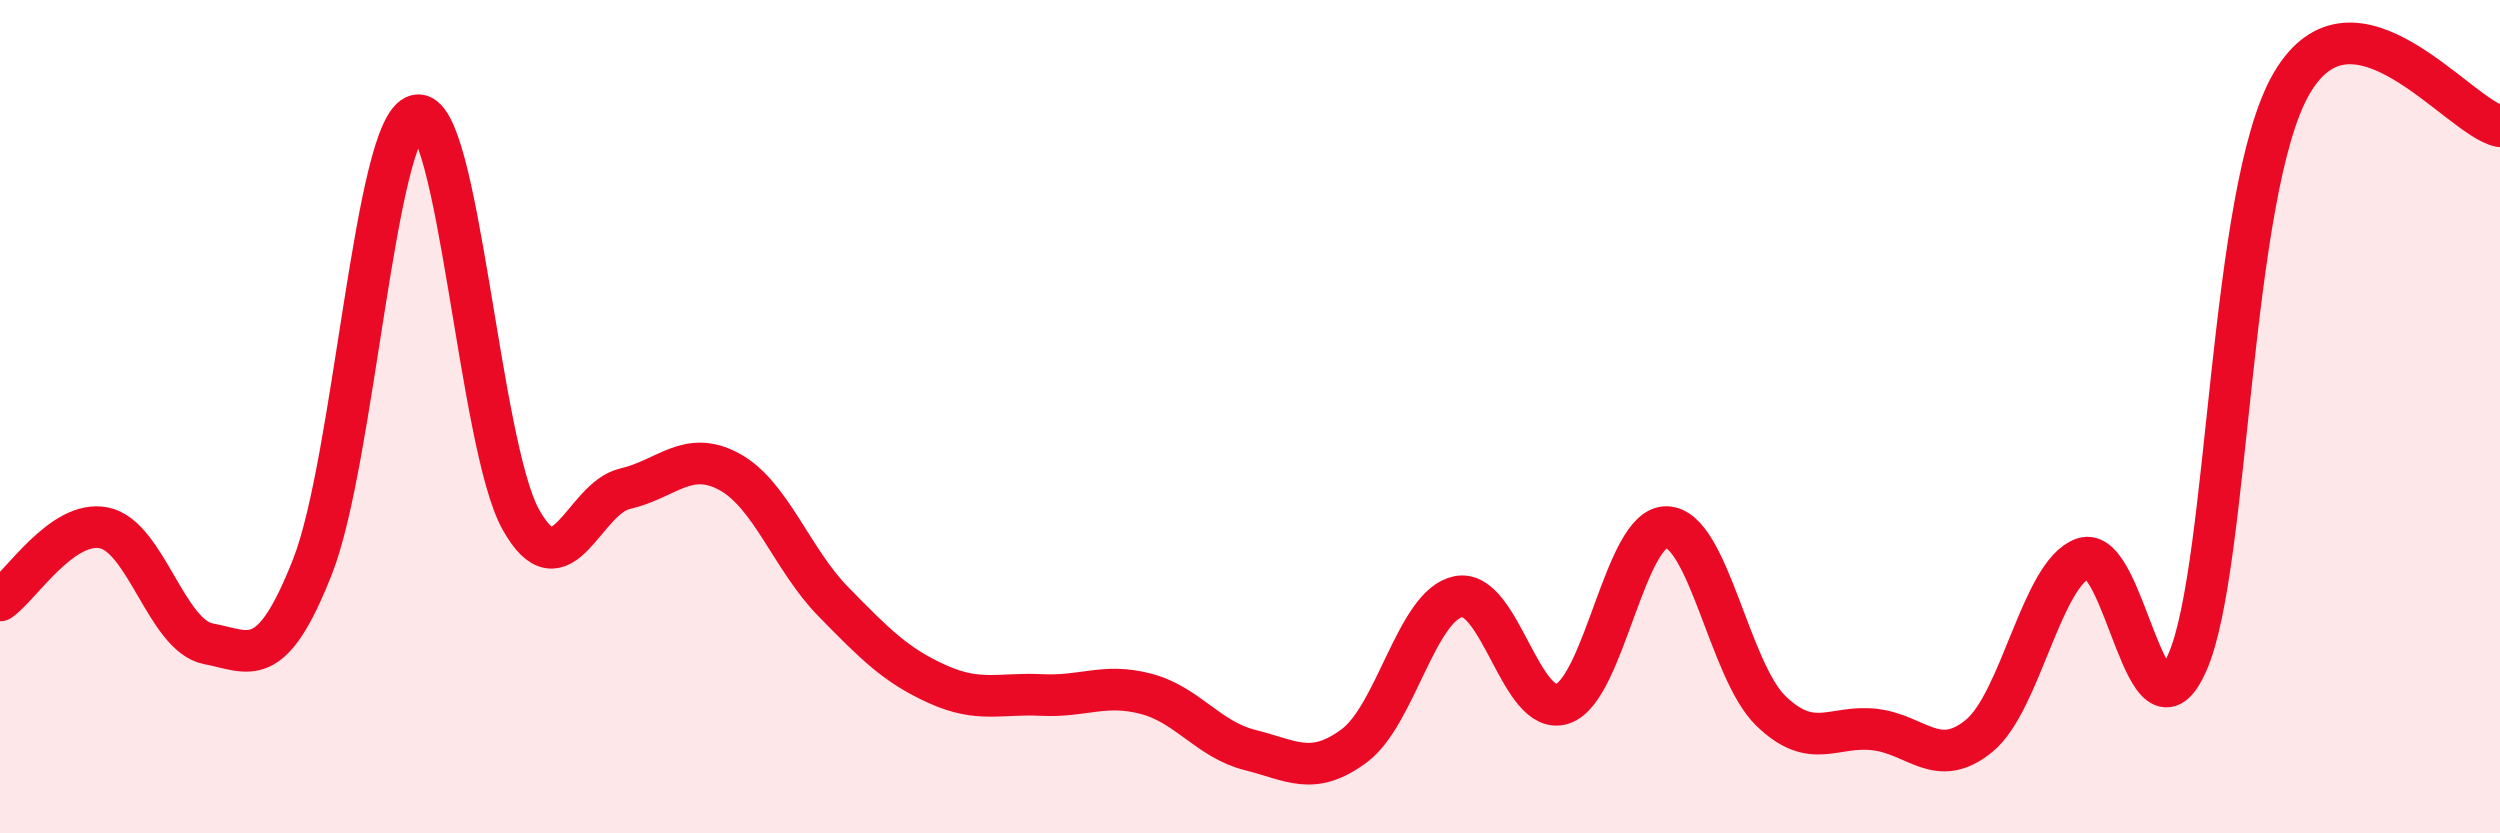
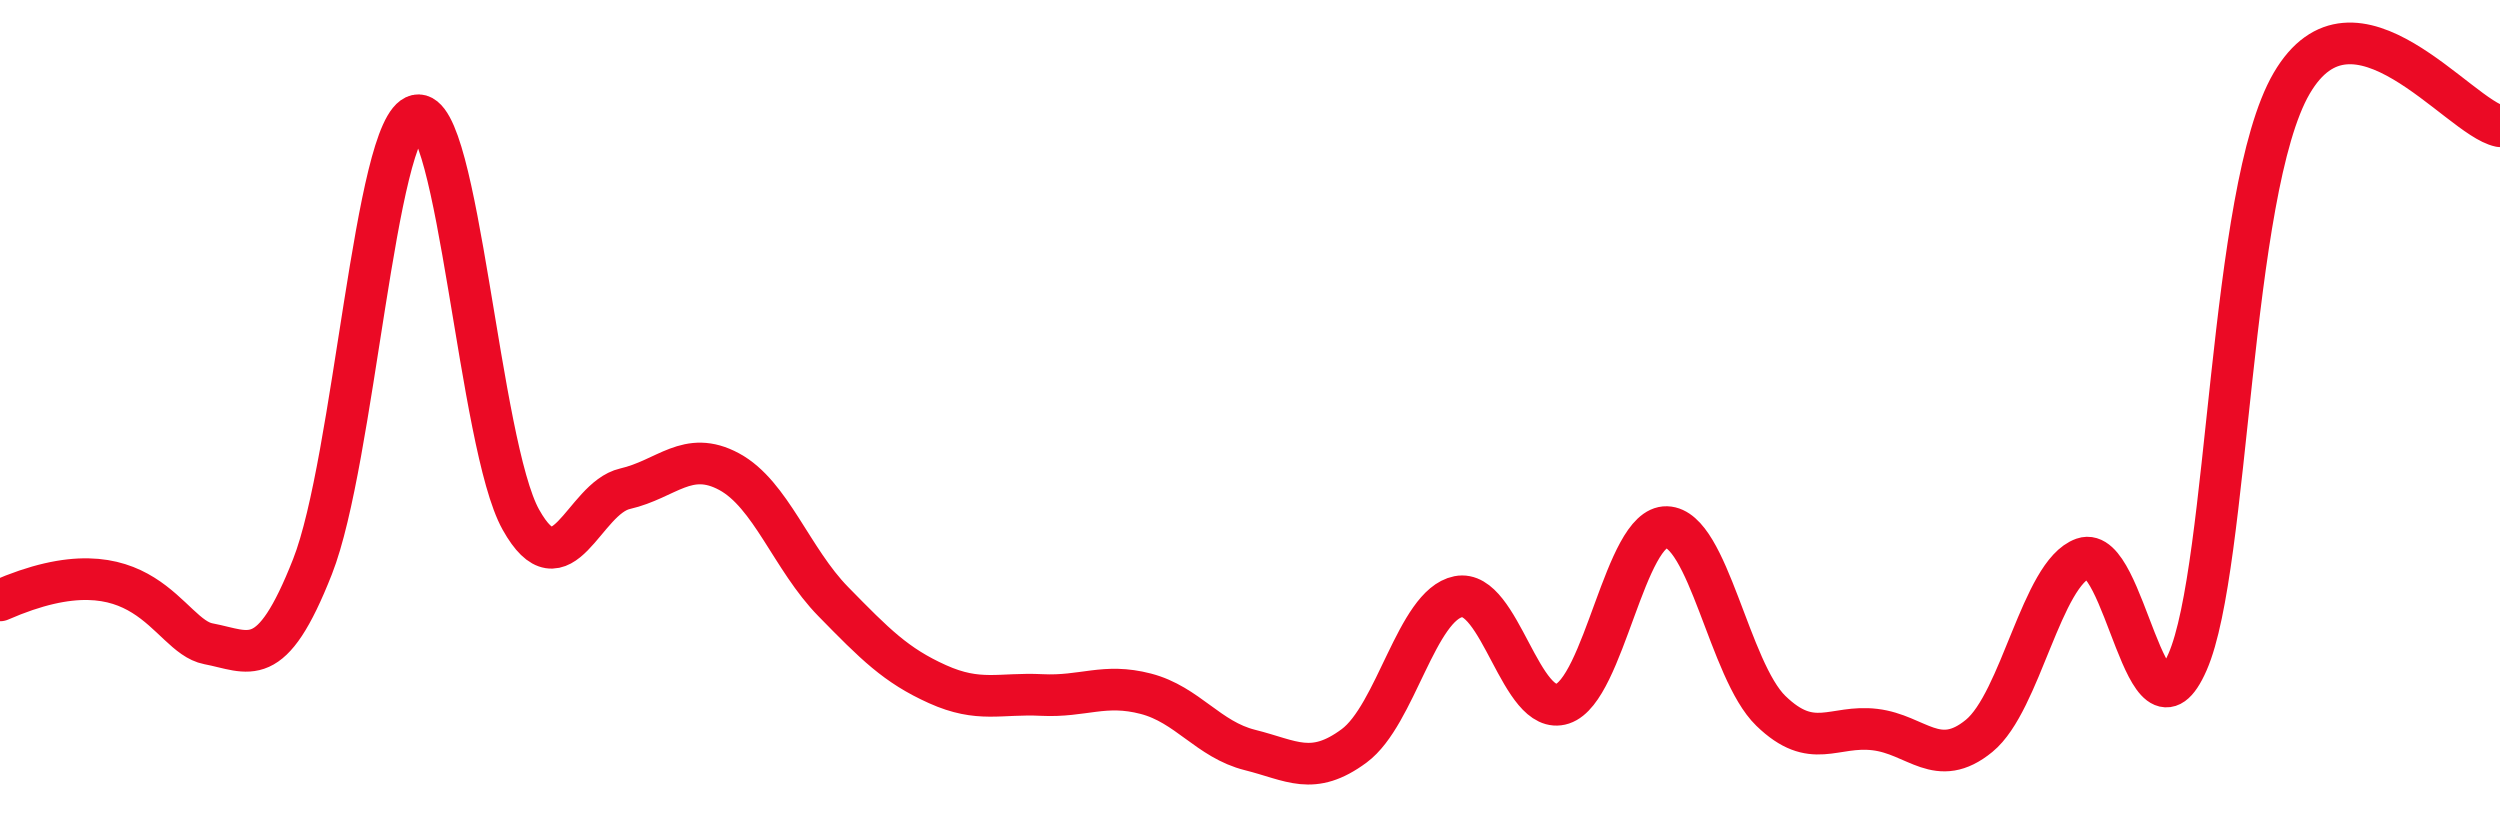
<svg xmlns="http://www.w3.org/2000/svg" width="60" height="20" viewBox="0 0 60 20">
-   <path d="M 0,14.41 C 0.5,14.06 1.5,12.46 2.5,12.67 C 3.5,12.88 4,15.26 5,15.45 C 6,15.64 6.5,16.14 7.5,13.6 C 8.5,11.06 9,3 10,2.77 C 11,2.54 11.5,10.68 12.5,12.47 C 13.5,14.26 14,11.96 15,11.73 C 16,11.5 16.5,10.78 17.5,11.32 C 18.5,11.86 19,13.42 20,14.44 C 21,15.46 21.5,15.97 22.5,16.42 C 23.5,16.87 24,16.63 25,16.68 C 26,16.73 26.5,16.39 27.5,16.65 C 28.5,16.91 29,17.75 30,18 C 31,18.25 31.5,18.64 32.5,17.9 C 33.5,17.16 34,14.52 35,14.32 C 36,14.12 36.5,17.22 37.5,16.89 C 38.5,16.56 39,12.62 40,12.65 C 41,12.68 41.5,16.09 42.5,17.06 C 43.5,18.03 44,17.39 45,17.51 C 46,17.63 46.5,18.48 47.5,17.66 C 48.5,16.84 49,13.75 50,13.4 C 51,13.05 51.5,18.17 52.5,15.89 C 53.5,13.61 53.5,4.57 55,2 C 56.5,-0.57 59,2.82 60,3.03L60 20L0 20Z" fill="#EB0A25" opacity="0.1" stroke-linecap="round" stroke-linejoin="round" />
-   <path d="M 0,14.41 C 0.5,14.06 1.5,12.46 2.5,12.67 C 3.5,12.88 4,15.26 5,15.45 C 6,15.64 6.5,16.14 7.5,13.6 C 8.5,11.06 9,3 10,2.77 C 11,2.54 11.5,10.68 12.5,12.47 C 13.5,14.26 14,11.96 15,11.73 C 16,11.5 16.5,10.78 17.5,11.32 C 18.5,11.86 19,13.42 20,14.44 C 21,15.46 21.5,15.97 22.5,16.42 C 23.5,16.87 24,16.63 25,16.68 C 26,16.73 26.5,16.39 27.5,16.65 C 28.5,16.91 29,17.75 30,18 C 31,18.25 31.5,18.64 32.5,17.9 C 33.5,17.16 34,14.52 35,14.32 C 36,14.12 36.5,17.22 37.5,16.89 C 38.5,16.56 39,12.62 40,12.65 C 41,12.68 41.5,16.09 42.5,17.06 C 43.5,18.03 44,17.39 45,17.51 C 46,17.63 46.5,18.48 47.5,17.66 C 48.5,16.84 49,13.75 50,13.4 C 51,13.05 51.5,18.17 52.5,15.89 C 53.5,13.61 53.5,4.57 55,2 C 56.5,-0.57 59,2.82 60,3.03" stroke="#EB0A25" stroke-width="1" fill="none" stroke-linecap="round" stroke-linejoin="round" />
+   <path d="M 0,14.41 C 3.5,12.88 4,15.26 5,15.45 C 6,15.64 6.5,16.14 7.5,13.6 C 8.5,11.06 9,3 10,2.77 C 11,2.54 11.5,10.68 12.5,12.47 C 13.5,14.26 14,11.96 15,11.73 C 16,11.5 16.5,10.78 17.5,11.32 C 18.5,11.86 19,13.42 20,14.44 C 21,15.46 21.5,15.97 22.5,16.42 C 23.5,16.87 24,16.63 25,16.68 C 26,16.73 26.5,16.39 27.5,16.65 C 28.5,16.91 29,17.75 30,18 C 31,18.25 31.5,18.64 32.5,17.9 C 33.5,17.16 34,14.52 35,14.32 C 36,14.12 36.5,17.22 37.5,16.89 C 38.5,16.56 39,12.62 40,12.65 C 41,12.68 41.5,16.09 42.5,17.06 C 43.5,18.03 44,17.39 45,17.51 C 46,17.63 46.5,18.48 47.5,17.66 C 48.5,16.84 49,13.75 50,13.4 C 51,13.05 51.5,18.17 52.5,15.89 C 53.5,13.61 53.5,4.57 55,2 C 56.5,-0.57 59,2.82 60,3.03" stroke="#EB0A25" stroke-width="1" fill="none" stroke-linecap="round" stroke-linejoin="round" />
</svg>